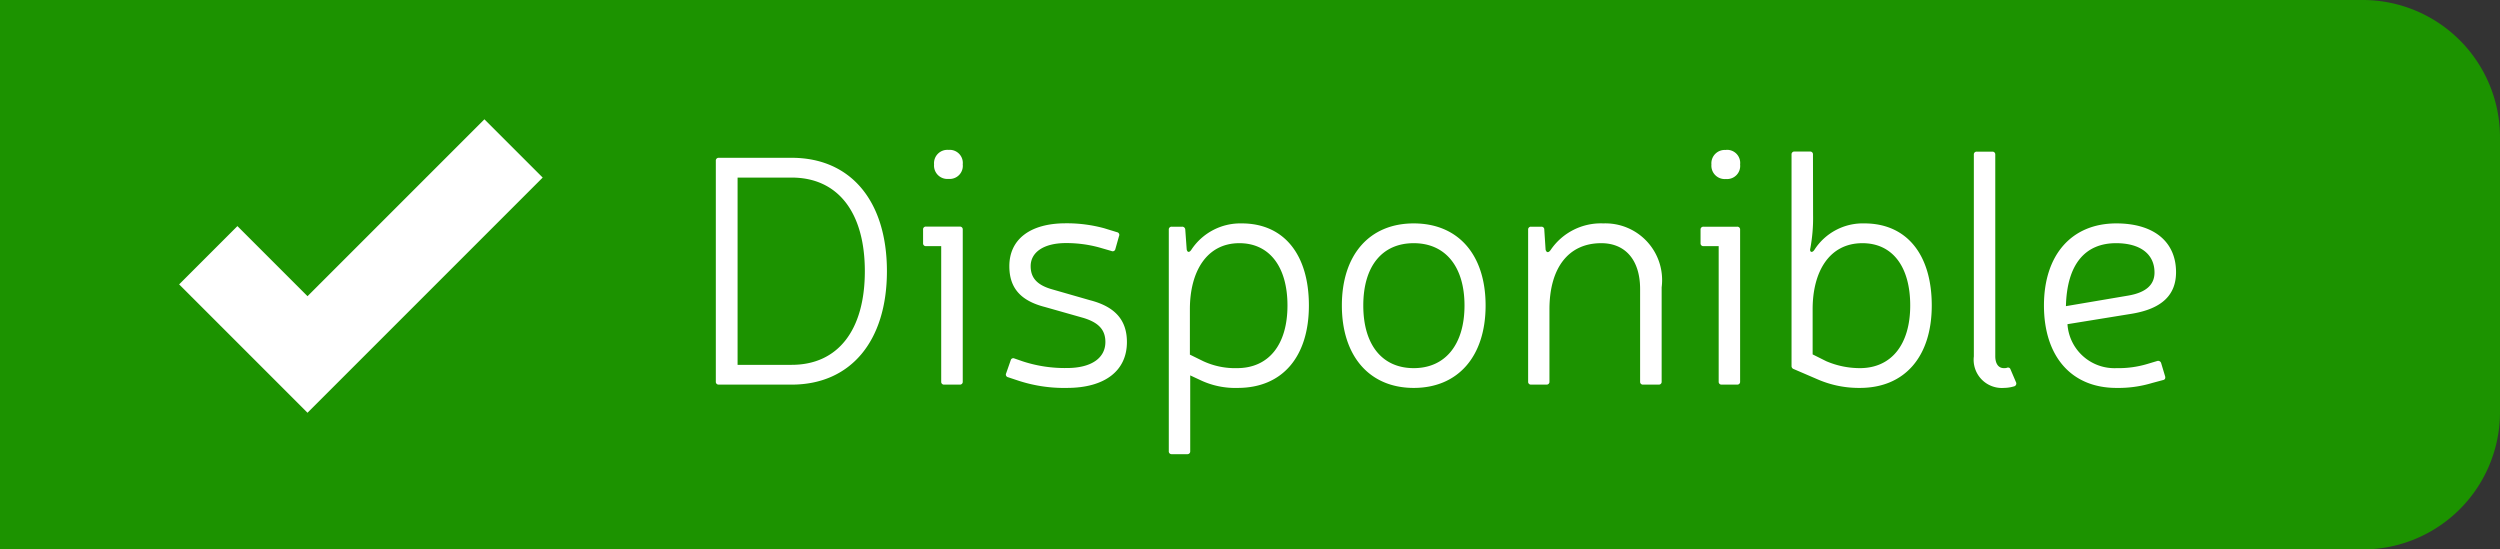
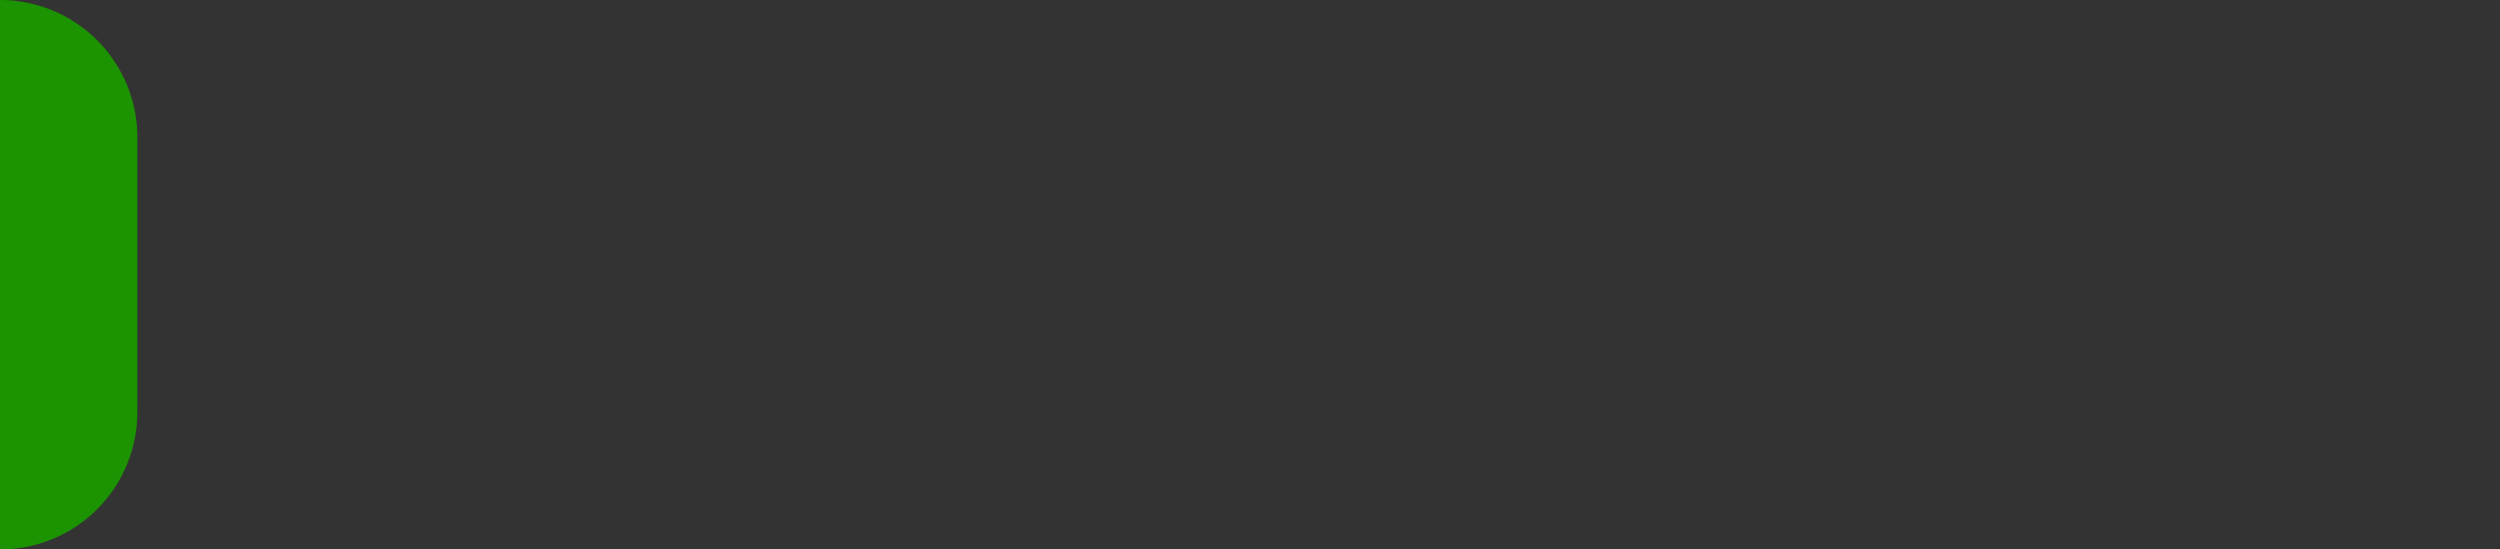
<svg xmlns="http://www.w3.org/2000/svg" viewBox="0 0 91 20">
  <rect x="0" y="0" width="91" height="20" fill="#333333" stroke="none" />
  <defs>
    <style>.a{fill:#1c9300;}.b{fill:none;stroke:#fff;stroke-width:3px;}.c{fill:#fff;}</style>
  </defs>
  <g transform="translate(-329 -795)">
-     <path class="a" d="M0,0H86a5,5,0,0,1,5,5V15a5,5,0,0,1-5,5H0a0,0,0,0,1,0,0V0A0,0,0,0,1,0,0Z" transform="translate(329 795)" />
-     <path class="b" d="M3619.581,561.744l3.612,3.612,7.5-7.5" transform="translate(-3283 242.547)" />
-     <path class="c" d="M1.164-8.256a.1.1,0,0,0-.108.108v8.04A.1.1,0,0,0,1.164,0H3.816C5.964,0,7.284-1.584,7.284-4.128S5.976-8.256,3.816-8.256Zm.684.72H3.816c1.68,0,2.664,1.26,2.664,3.408S5.5-.72,3.816-.72H1.848Zm7.68-1.008A.486.486,0,0,0,9-8.016a.486.486,0,0,0,.528.528.477.477,0,0,0,.516-.528A.477.477,0,0,0,9.528-8.544Zm.516,2.9a.1.1,0,0,0-.108-.108H8.712A.1.1,0,0,0,8.6-5.64v.492a.1.1,0,0,0,.108.108h.552V-.108A.1.1,0,0,0,9.372,0h.564a.1.1,0,0,0,.108-.108Zm4.392,3.216c.552.168.8.432.8.876,0,.588-.516.948-1.4.948a4.914,4.914,0,0,1-1.6-.24l-.312-.108a.094.094,0,0,0-.132.06l-.168.48a.1.1,0,0,0,.072.144l.324.108A5.33,5.33,0,0,0,13.836.12c1.38,0,2.184-.624,2.184-1.668,0-.78-.408-1.284-1.344-1.524l-1.392-.4c-.54-.156-.768-.42-.768-.84,0-.5.468-.84,1.284-.84a4.546,4.546,0,0,1,1.2.156l.456.132a.1.1,0,0,0,.144-.072l.132-.468a.1.1,0,0,0-.072-.144l-.468-.144a5.188,5.188,0,0,0-1.4-.18c-1.3,0-2.052.588-2.052,1.56,0,.792.408,1.26,1.3,1.488ZM18.144-5.64a.11.11,0,0,0-.12-.108h-.372a.1.1,0,0,0-.108.108V2.424a.1.1,0,0,0,.108.108h.564a.1.1,0,0,0,.108-.108V-.336l.36.168A2.954,2.954,0,0,0,20.052.12c1.632,0,2.592-1.14,2.592-3S21.732-5.868,20.2-5.868a2.137,2.137,0,0,0-1.836.96c-.072.108-.144.1-.168-.012Zm.168,4.548V-2.748c0-1.368.612-2.4,1.8-2.4,1.1,0,1.752.864,1.752,2.268,0,1.428-.684,2.28-1.836,2.28A2.75,2.75,0,0,1,18.8-.852ZM26.46-5.868c-1.62,0-2.616,1.152-2.616,2.988s1,3,2.616,3,2.616-1.152,2.616-3S28.08-5.868,26.46-5.868Zm0,.72c1.152,0,1.848.852,1.848,2.268S27.612-.6,26.46-.6s-1.836-.852-1.836-2.28S25.308-5.148,26.46-5.148Zm4.752-.492a.1.1,0,0,0-.108-.108h-.372a.1.1,0,0,0-.108.108V-.108A.1.1,0,0,0,30.732,0H31.3A.1.1,0,0,0,31.4-.108V-2.736c0-1.524.7-2.412,1.884-2.412.888,0,1.416.624,1.416,1.668V-.108A.1.1,0,0,0,34.812,0h.564a.1.1,0,0,0,.108-.108V-3.54A2.064,2.064,0,0,0,33.36-5.868a2.208,2.208,0,0,0-1.92.972c-.072.1-.144.1-.18-.012Zm6.612-2.9a.486.486,0,0,0-.528.528.486.486,0,0,0,.528.528.477.477,0,0,0,.516-.528A.477.477,0,0,0,37.824-8.544Zm.516,2.9a.1.1,0,0,0-.108-.108H37.008a.1.1,0,0,0-.108.108v.492a.1.1,0,0,0,.108.108h.552V-.108A.1.1,0,0,0,37.668,0h.564a.1.1,0,0,0,.108-.108Zm2.652-2.736a.1.1,0,0,0-.108-.108H40.32a.1.1,0,0,0-.108.108V-.684a.116.116,0,0,0,.084.12l.864.372A3.766,3.766,0,0,0,42.7.12c1.632,0,2.616-1.14,2.616-3S44.4-5.868,42.864-5.868A2.093,2.093,0,0,0,41.04-4.9c-.084.12-.18.072-.144-.06a6.049,6.049,0,0,0,.1-1.212ZM40.98-1.1V-2.748c0-1.356.6-2.4,1.812-2.4,1.092,0,1.74.852,1.74,2.268S43.848-.6,42.7-.6a3.1,3.1,0,0,1-1.224-.252Zm6.648-7.272a.1.1,0,0,0-.108-.108h-.564a.1.1,0,0,0-.108.108v7.344A1.027,1.027,0,0,0,47.94.12a1.352,1.352,0,0,0,.384-.06.106.106,0,0,0,.06-.144l-.2-.468a.094.094,0,0,0-.132-.06A.332.332,0,0,1,47.94-.6c-.2,0-.312-.168-.312-.432Zm6.1,8.208c.072-.012.1-.06.084-.132l-.144-.48a.114.114,0,0,0-.144-.084l-.36.108A3.637,3.637,0,0,1,52.044-.6a1.713,1.713,0,0,1-1.788-1.6L52.6-2.58c1.08-.18,1.608-.672,1.608-1.512,0-1.116-.816-1.776-2.172-1.776C50.4-5.868,49.4-4.716,49.4-2.88s.984,3,2.64,3a4.23,4.23,0,0,0,1.3-.18ZM50.2-2.856c.036-1.536.708-2.292,1.824-2.292.888,0,1.4.4,1.4,1.068,0,.456-.324.732-.96.84Z" transform="translate(354 809)" />
+     <path class="a" d="M0,0a5,5,0,0,1,5,5V15a5,5,0,0,1-5,5H0a0,0,0,0,1,0,0V0A0,0,0,0,1,0,0Z" transform="translate(329 795)" />
  </g>
</svg>